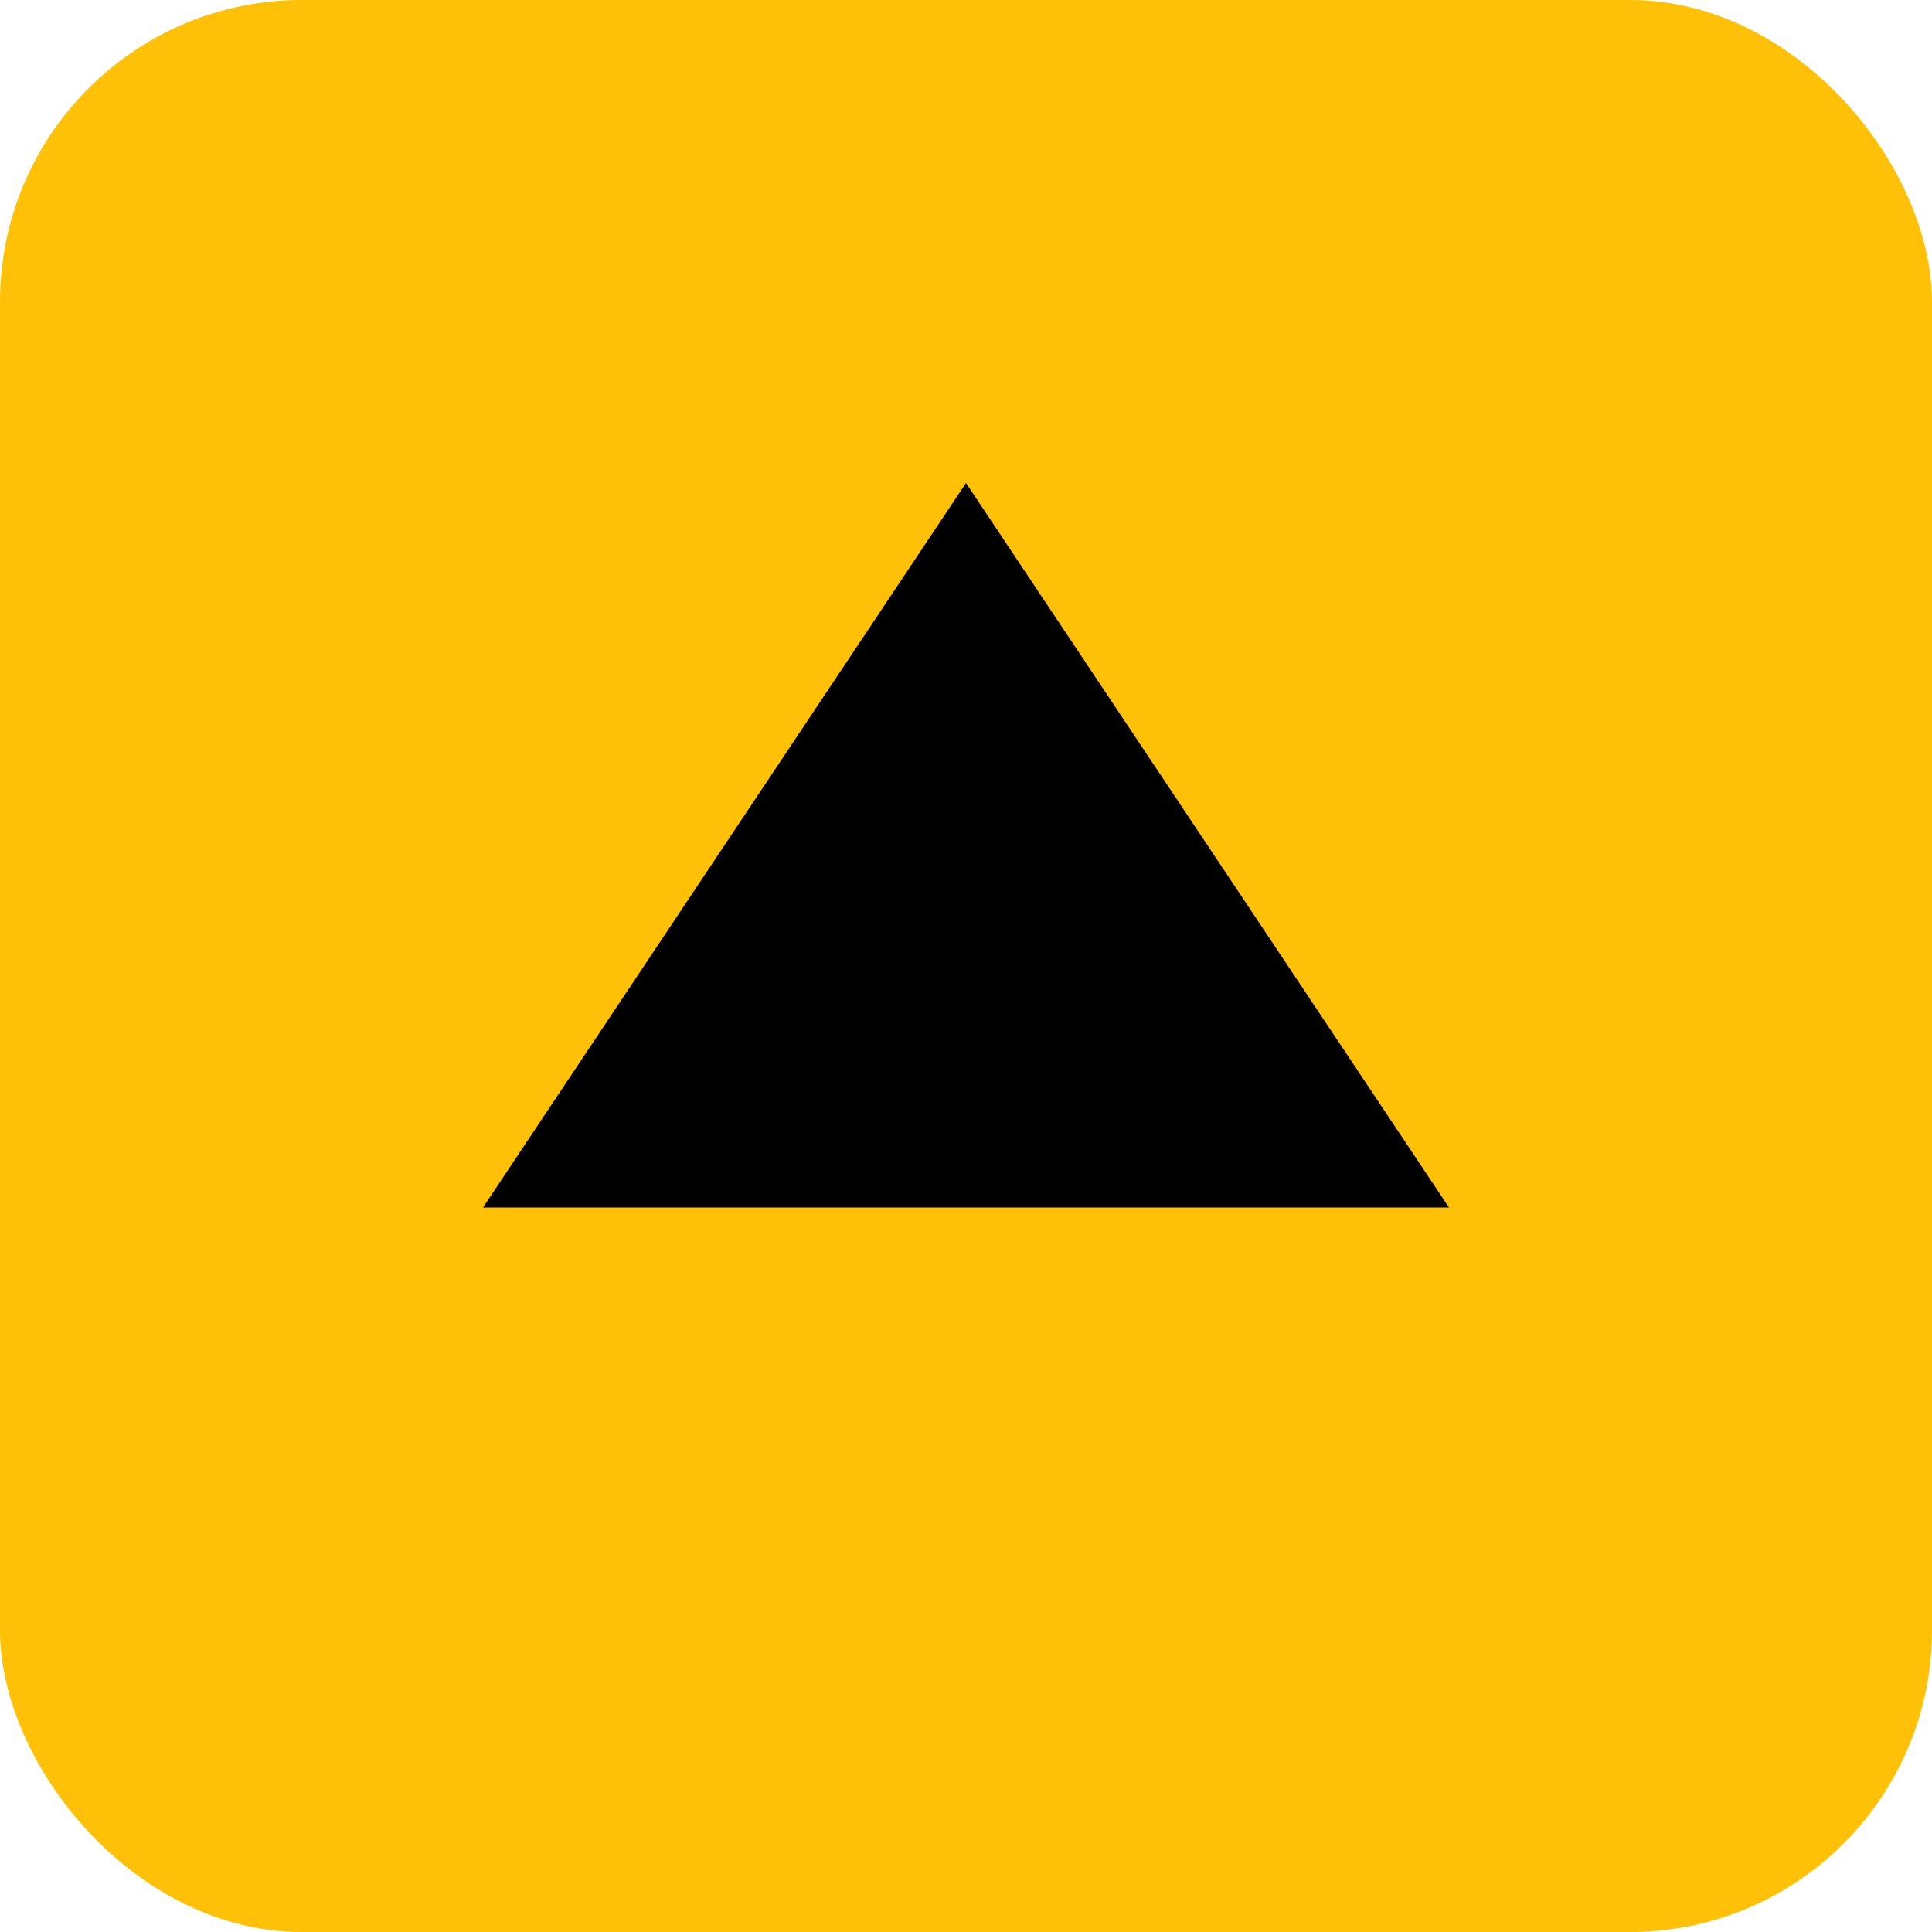
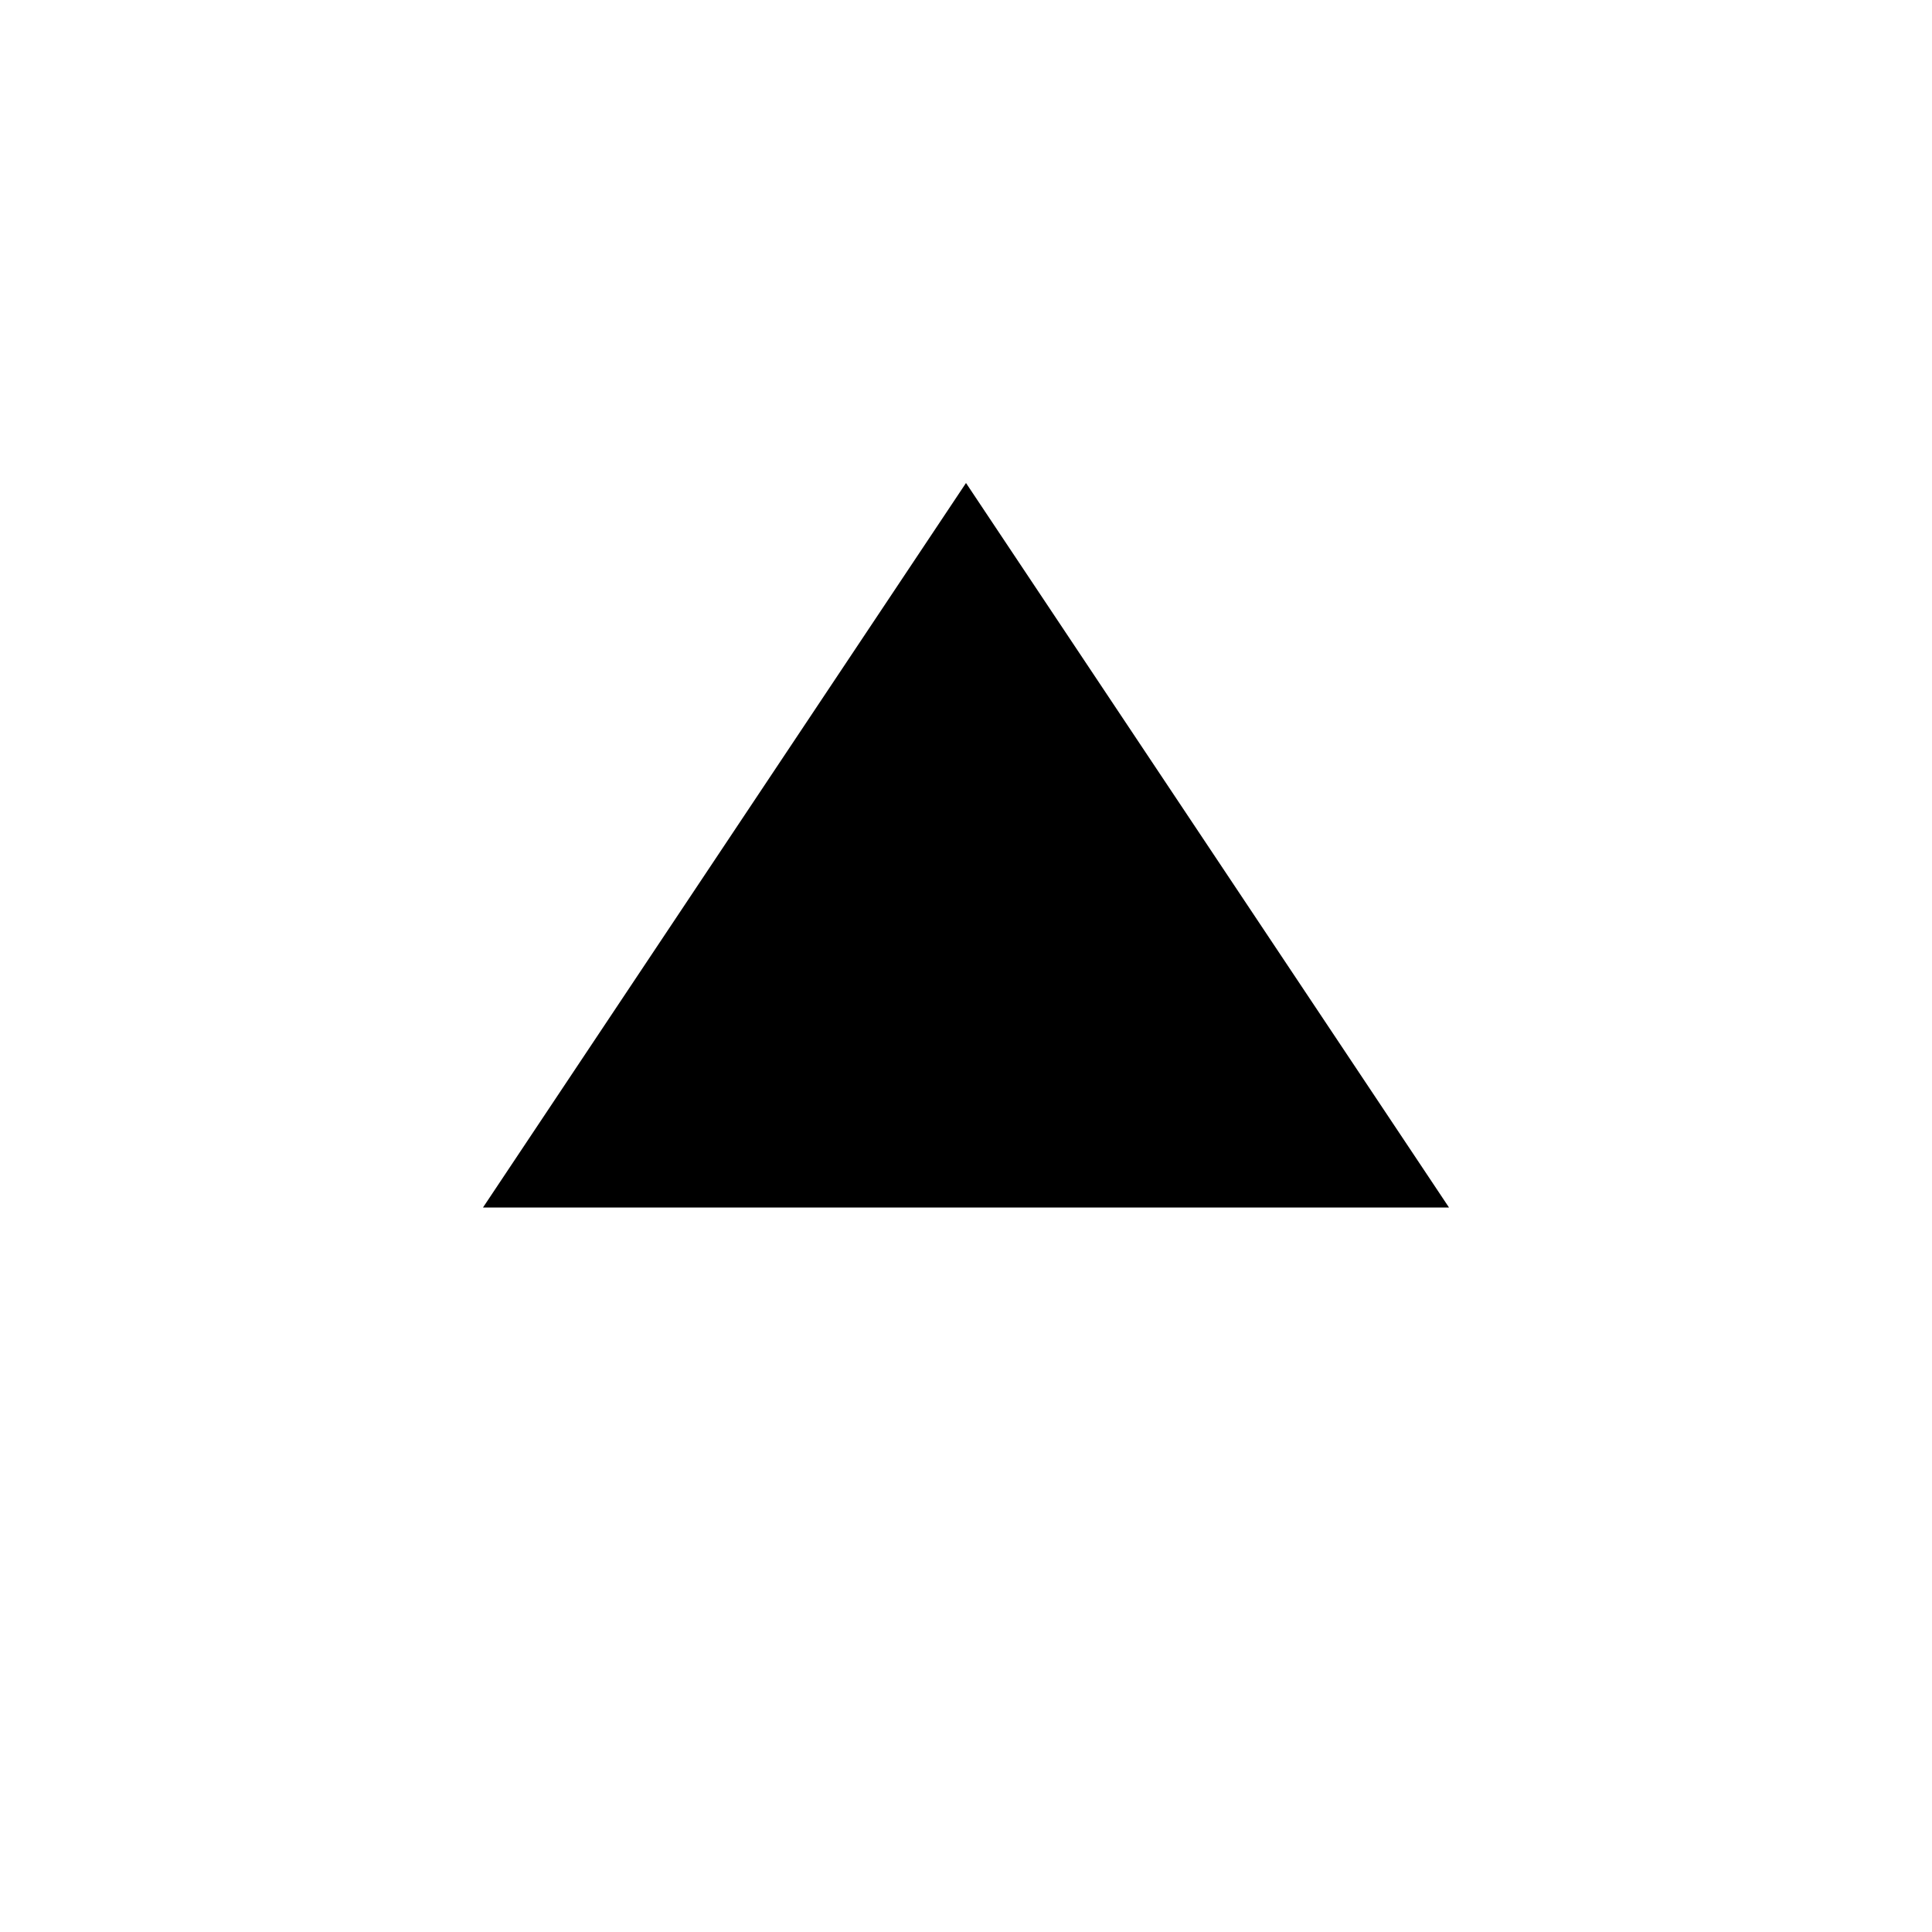
<svg xmlns="http://www.w3.org/2000/svg" width="64" height="64" viewBox="0 0 64 64">
-   <rect width="64" height="64" rx="10" fill="#FFC107" />
  <path d="M16 40 L32 16 L48 40 Z" fill="#000000" />
</svg>